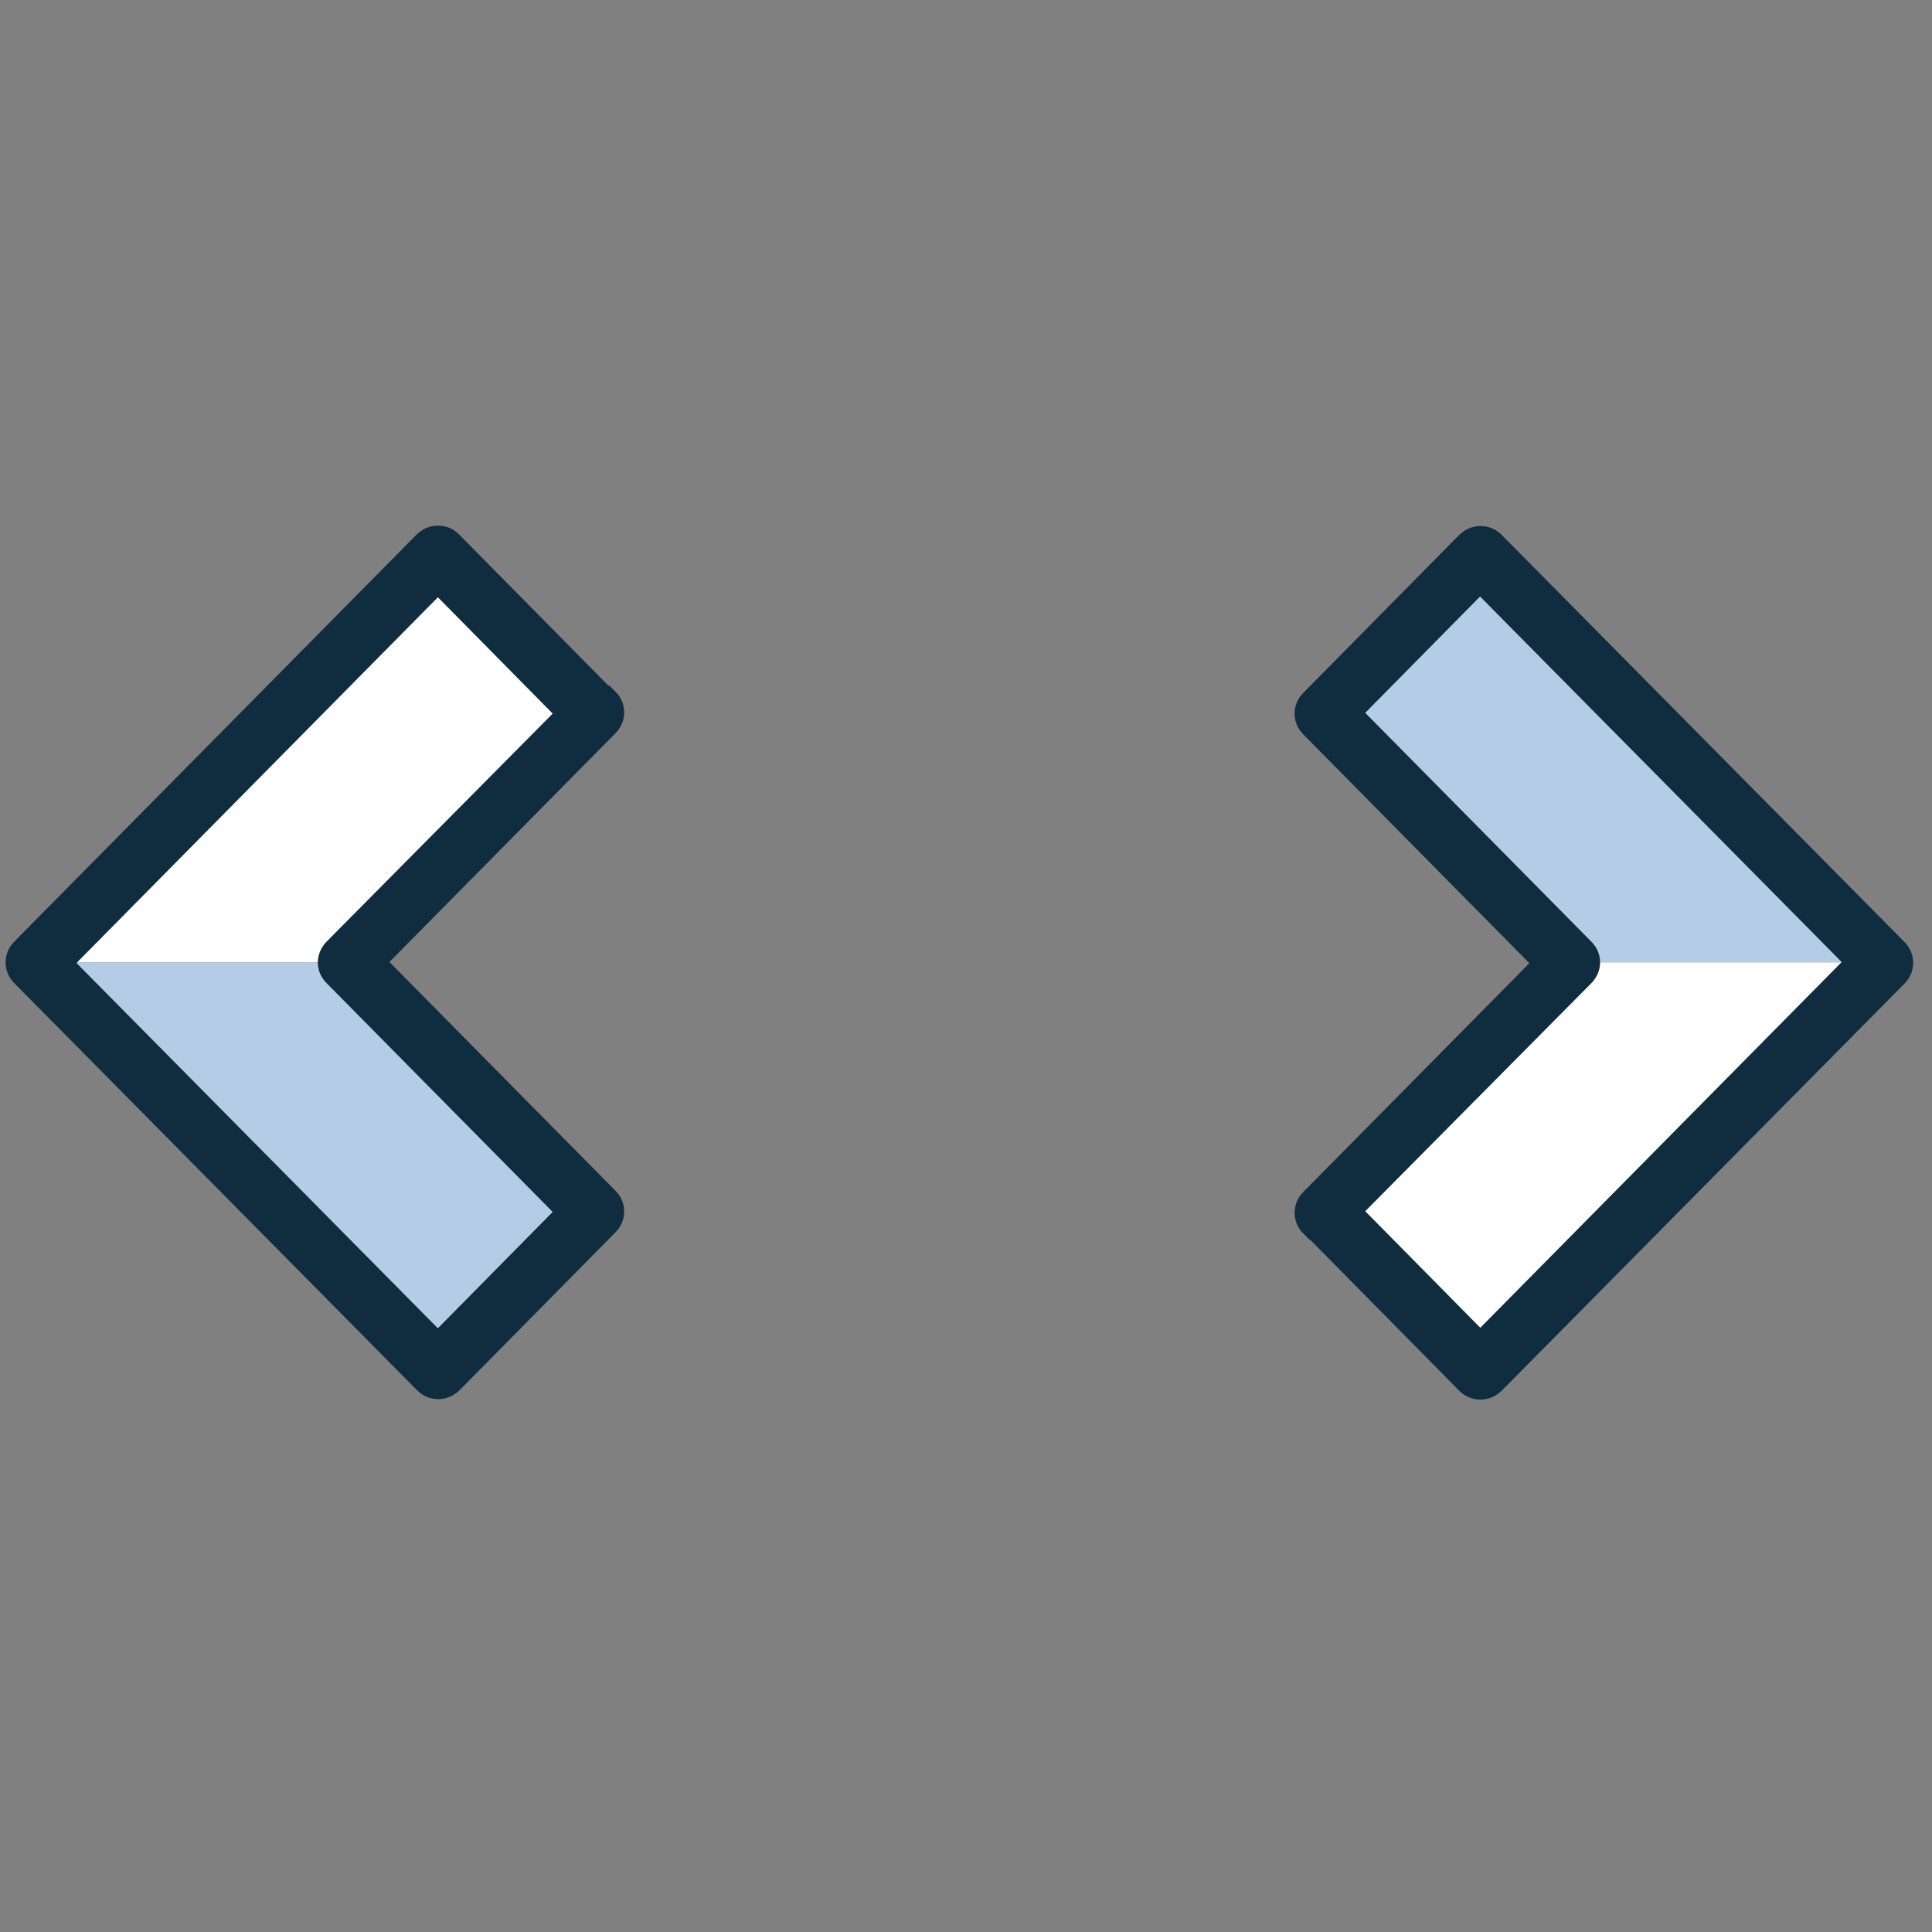
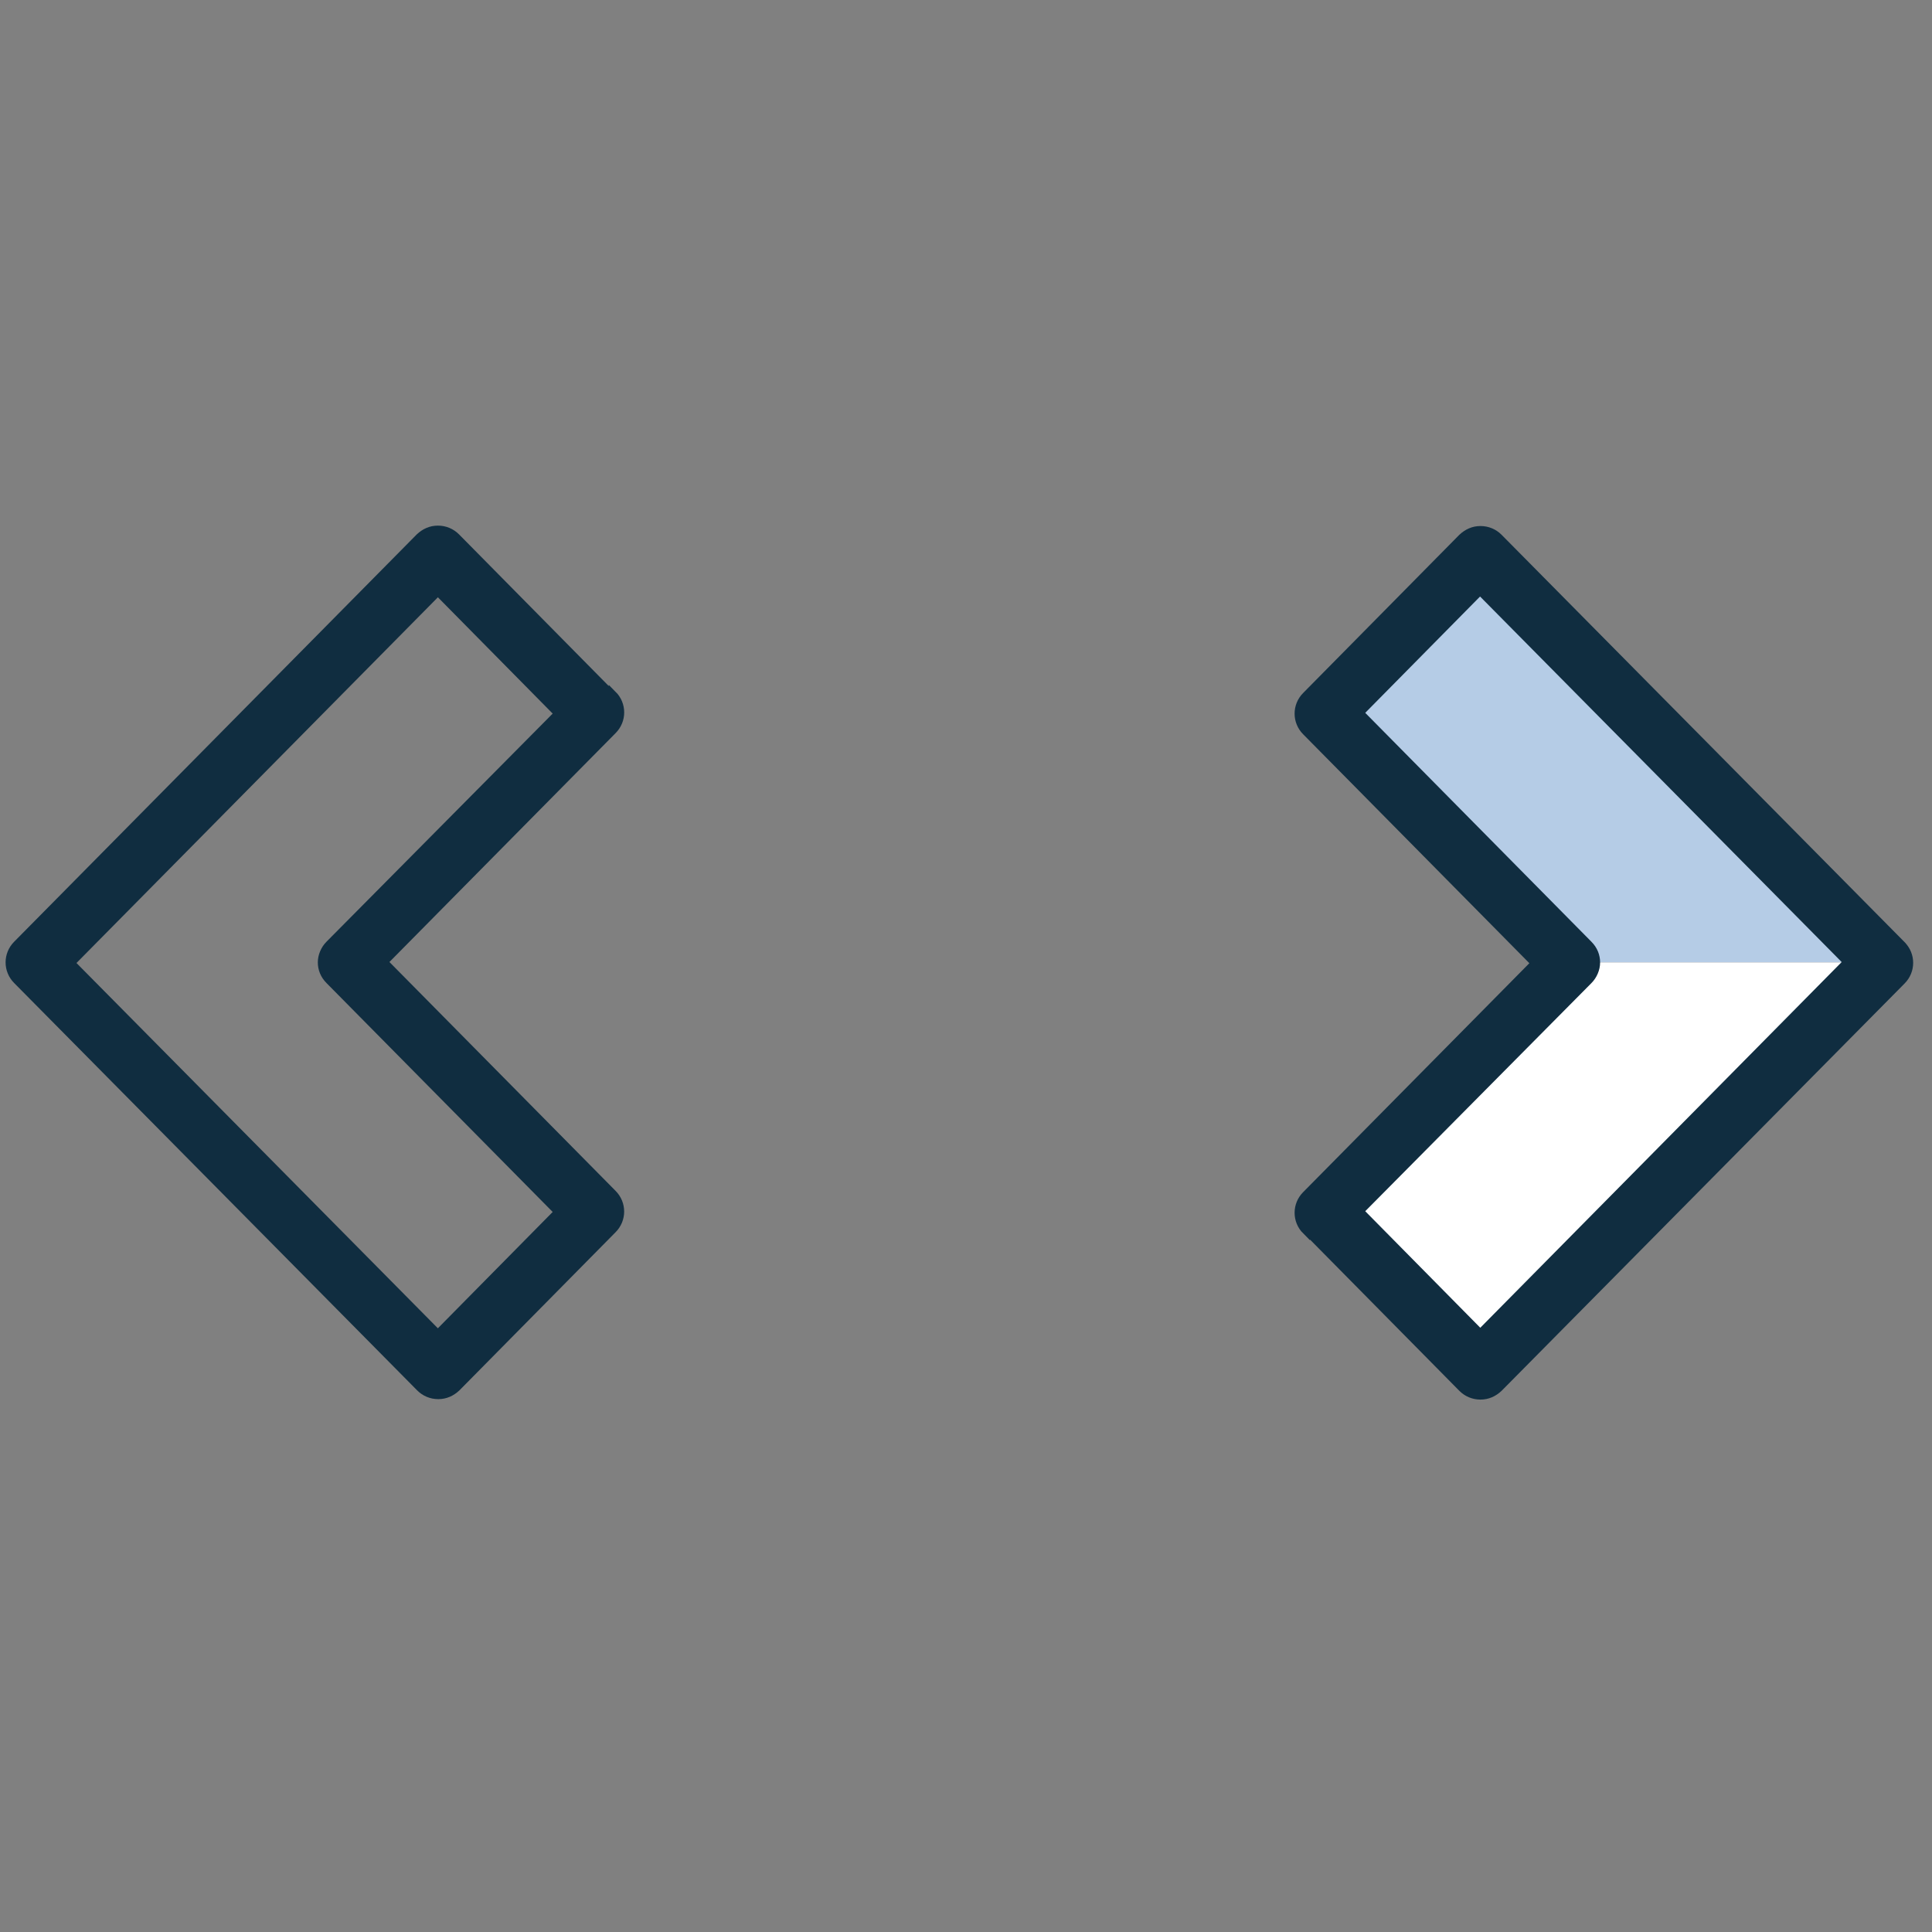
<svg xmlns="http://www.w3.org/2000/svg" id="Capa_1" width="18.06cm" height="18.06cm" viewBox="0 0 512 512">
  <rect x="0" y="0" width="512" height="512" fill="#808080" stroke="none" />
-   <path d="M87.29,250.51v-.21c-1.26,1.26-2,3.05-2,4.74H18.83l97.21-98.26,31.91,32.33-60.67,61.4h0Z" fill="#fff" />
-   <polygon points="157.43 321.19 116.04 363.1 9.25 255.04 92.03 255.04 157.43 321.19" fill="#b5cce6" />
  <path d="M101.72,254.94l60.67-61.4c2.63-2.63,2.63-6.85,0-9.48v.21h-.11l-41.39-41.92c-1.26-1.26-2.95-2-4.84-2s-3.48.74-4.84,2L4.51,250.3c-2.63,2.63-2.63,6.85,0,9.48l106.8,107.95c1.26,1.26,2.95,2,4.84,2s3.48-.74,4.84-2l41.39-41.92c2.63-2.63,2.63-6.85,0-9.48l-60.67-61.4ZM116.04,156.78l31.91,32.33-60.67,61.19c-1.26,1.26-2,3.05-2,4.74s.63,3.37,2,4.74l60.67,61.4-31.91,32.33L18.73,255.15h.11l97.21-98.37Z" fill="#102d40" stroke="#102d40" stroke-miterlimit="10" stroke-width="2.11" />
  <polygon points="350.84 188.9 350.94 188.9 350.84 189.01 350.84 188.9" fill="#b5cce6" />
  <polygon points="499.03 255.04 416.24 255.04 350.94 188.9 392.23 147.09 499.03 255.04" fill="#b5cce6" />
  <path d="M489.44,255.04l-97.21,98.26-31.91-32.33,60.67-61.19c1.26-1.26,2-3.05,2-4.74h66.46,0Z" fill="#fff" />
-   <path d="M503.98,250.41l-106.8-107.95c-1.26-1.26-2.95-2-4.84-2s-3.48.74-4.84,2l-41.39,41.92c-2.63,2.63-2.63,6.85,0,9.48l60.67,61.4-60.67,61.4c-2.63,2.63-2.63,6.85,0,9.48v-.21l41.39,41.92c1.26,1.26,2.95,2,4.84,2s3.48-.74,4.84-2l106.8-107.95c2.63-2.63,2.63-6.85,0-9.48h0ZM392.23,353.31l-31.91-32.33,60.67-61.19c1.26-1.26,2-3.05,2-4.74s-.63-3.37-2-4.74l-60.67-61.4,31.91-32.33,97.32,98.37h0l-97.21,98.37h-.11Z" fill="#102d40" stroke="#102d40" stroke-miterlimit="10" stroke-width="2.11" />
+   <path d="M503.98,250.41l-106.8-107.95c-1.26-1.26-2.95-2-4.84-2s-3.48.74-4.84,2l-41.39,41.92c-2.63,2.63-2.63,6.85,0,9.48l60.67,61.4-60.67,61.4c-2.63,2.63-2.63,6.85,0,9.48v-.21l41.39,41.92c1.26,1.26,2.95,2,4.84,2s3.48-.74,4.84-2l106.8-107.95c2.63-2.63,2.63-6.85,0-9.48h0ZM392.23,353.31l-31.91-32.33,60.67-61.19c1.26-1.26,2-3.05,2-4.74s-.63-3.37-2-4.74l-60.67-61.4,31.91-32.33,97.32,98.37l-97.21,98.37h-.11Z" fill="#102d40" stroke="#102d40" stroke-miterlimit="10" stroke-width="2.11" />
</svg>